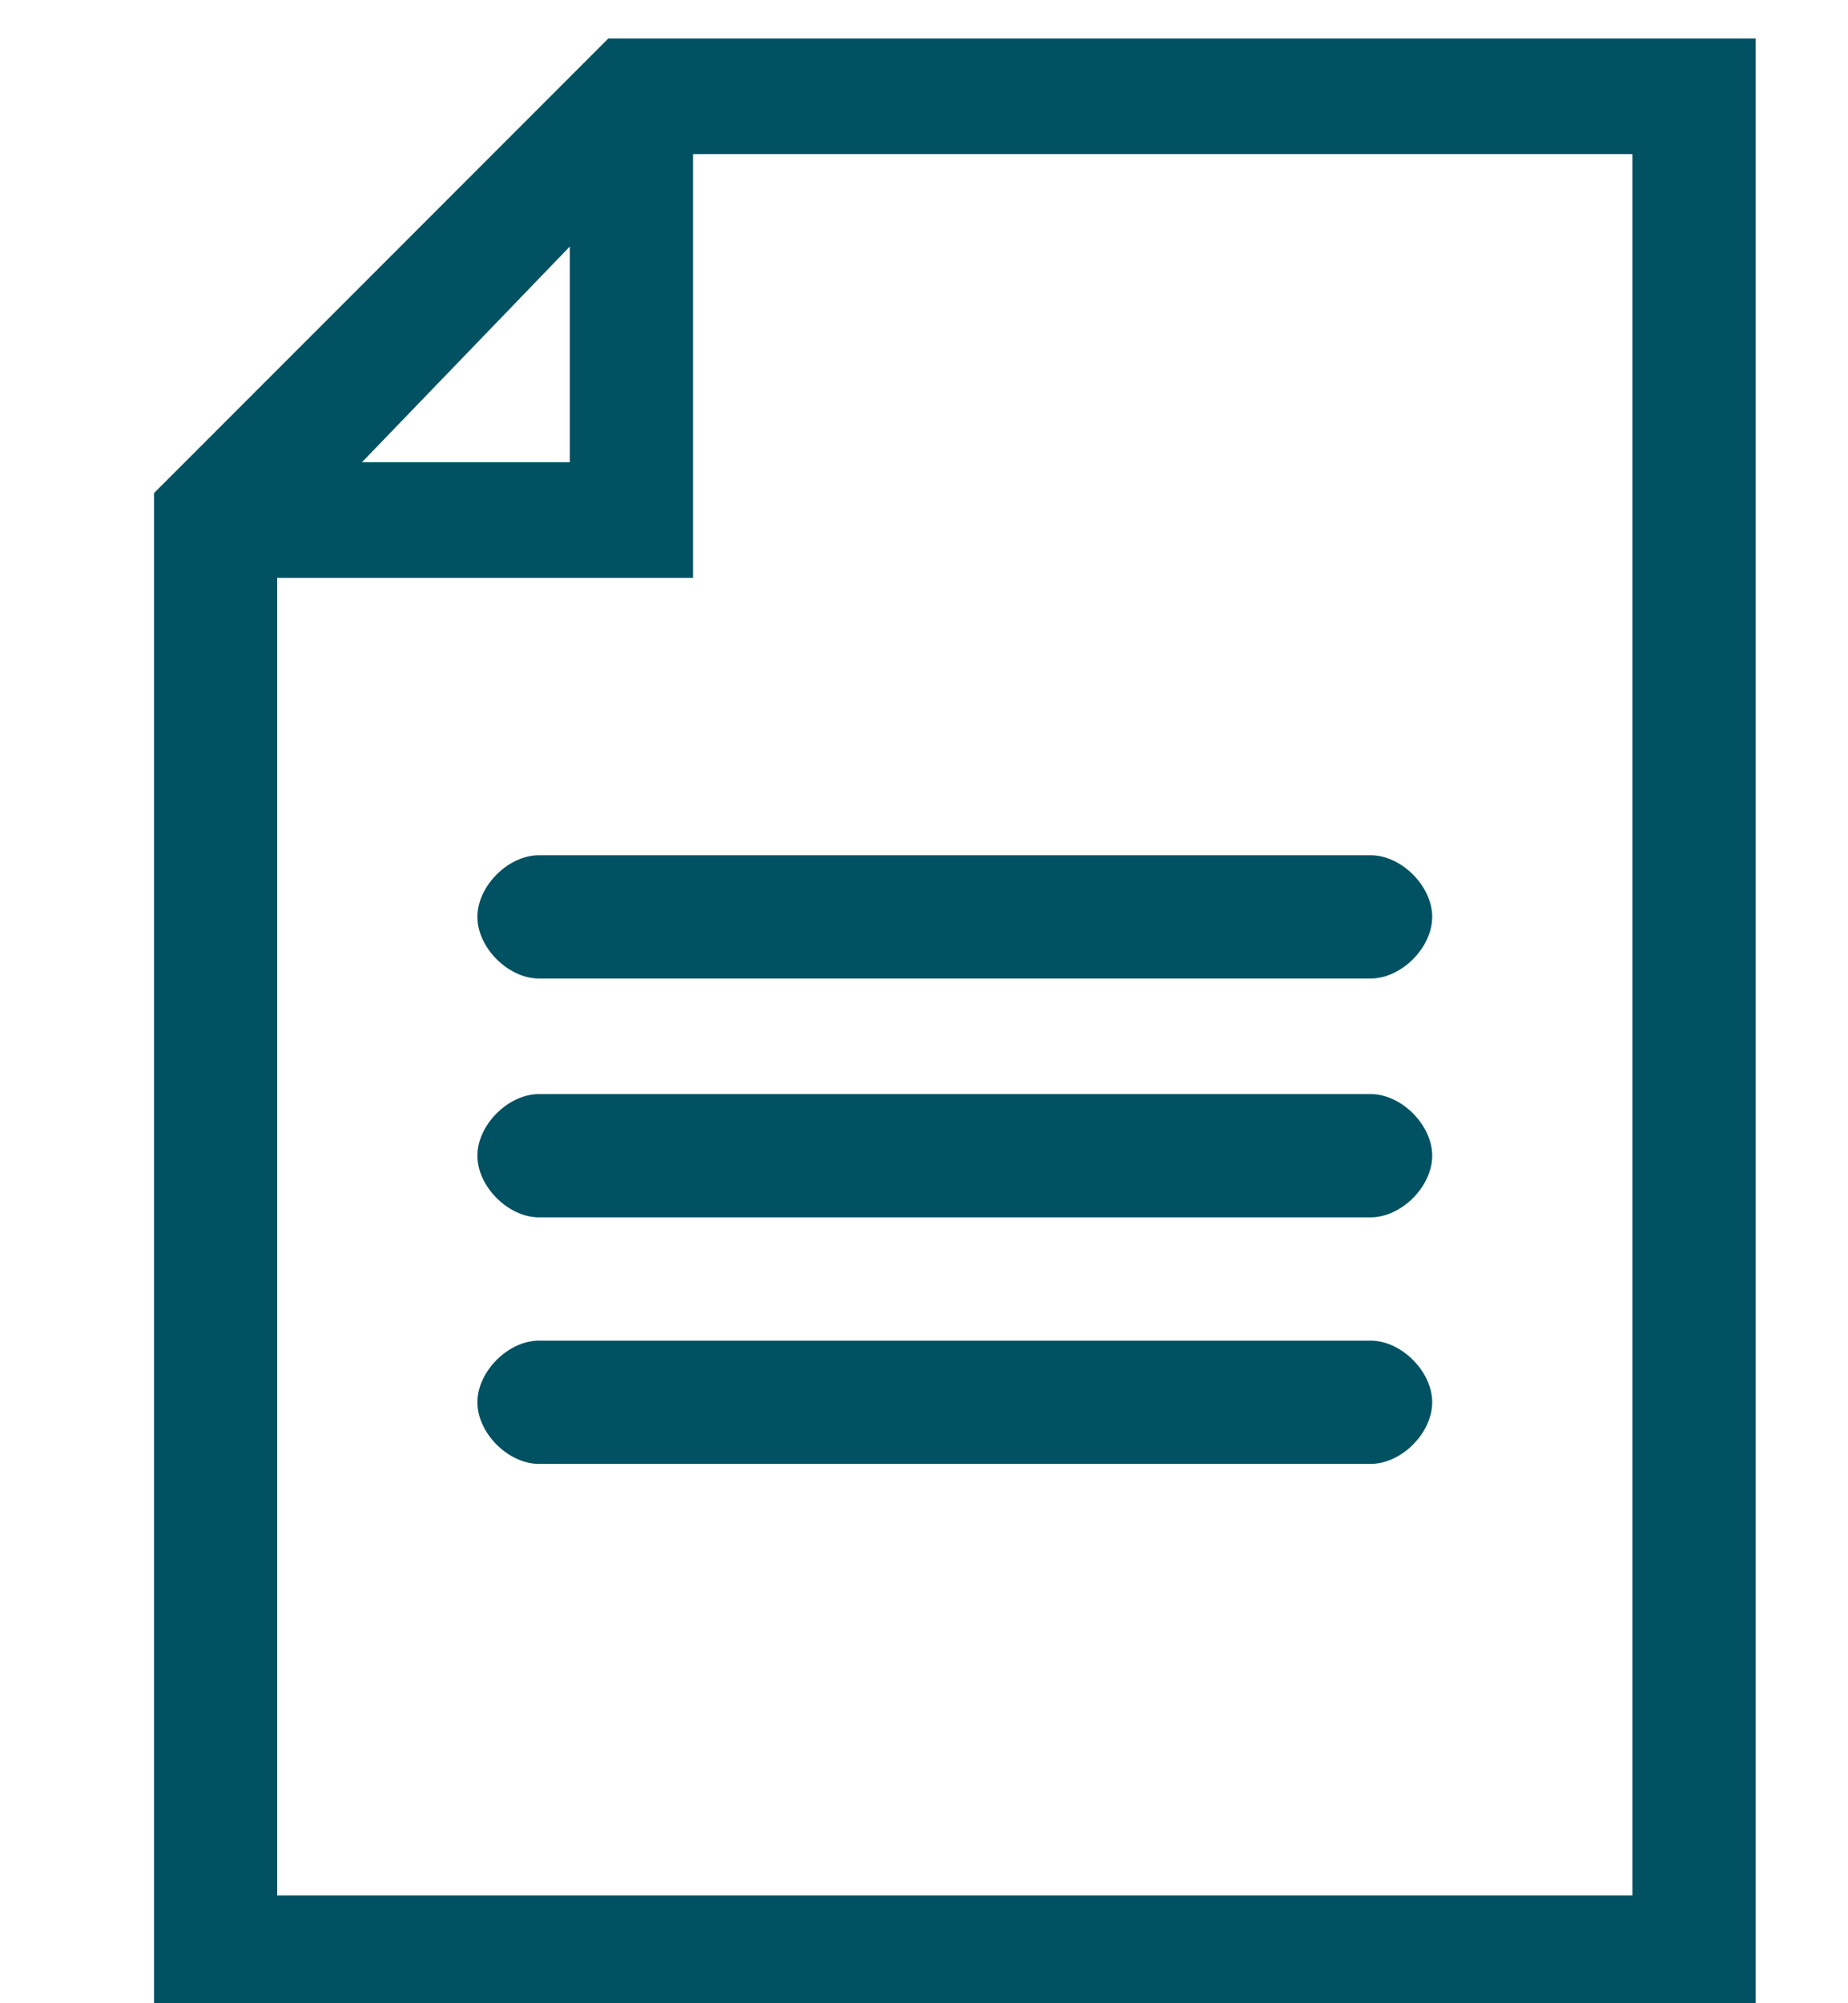
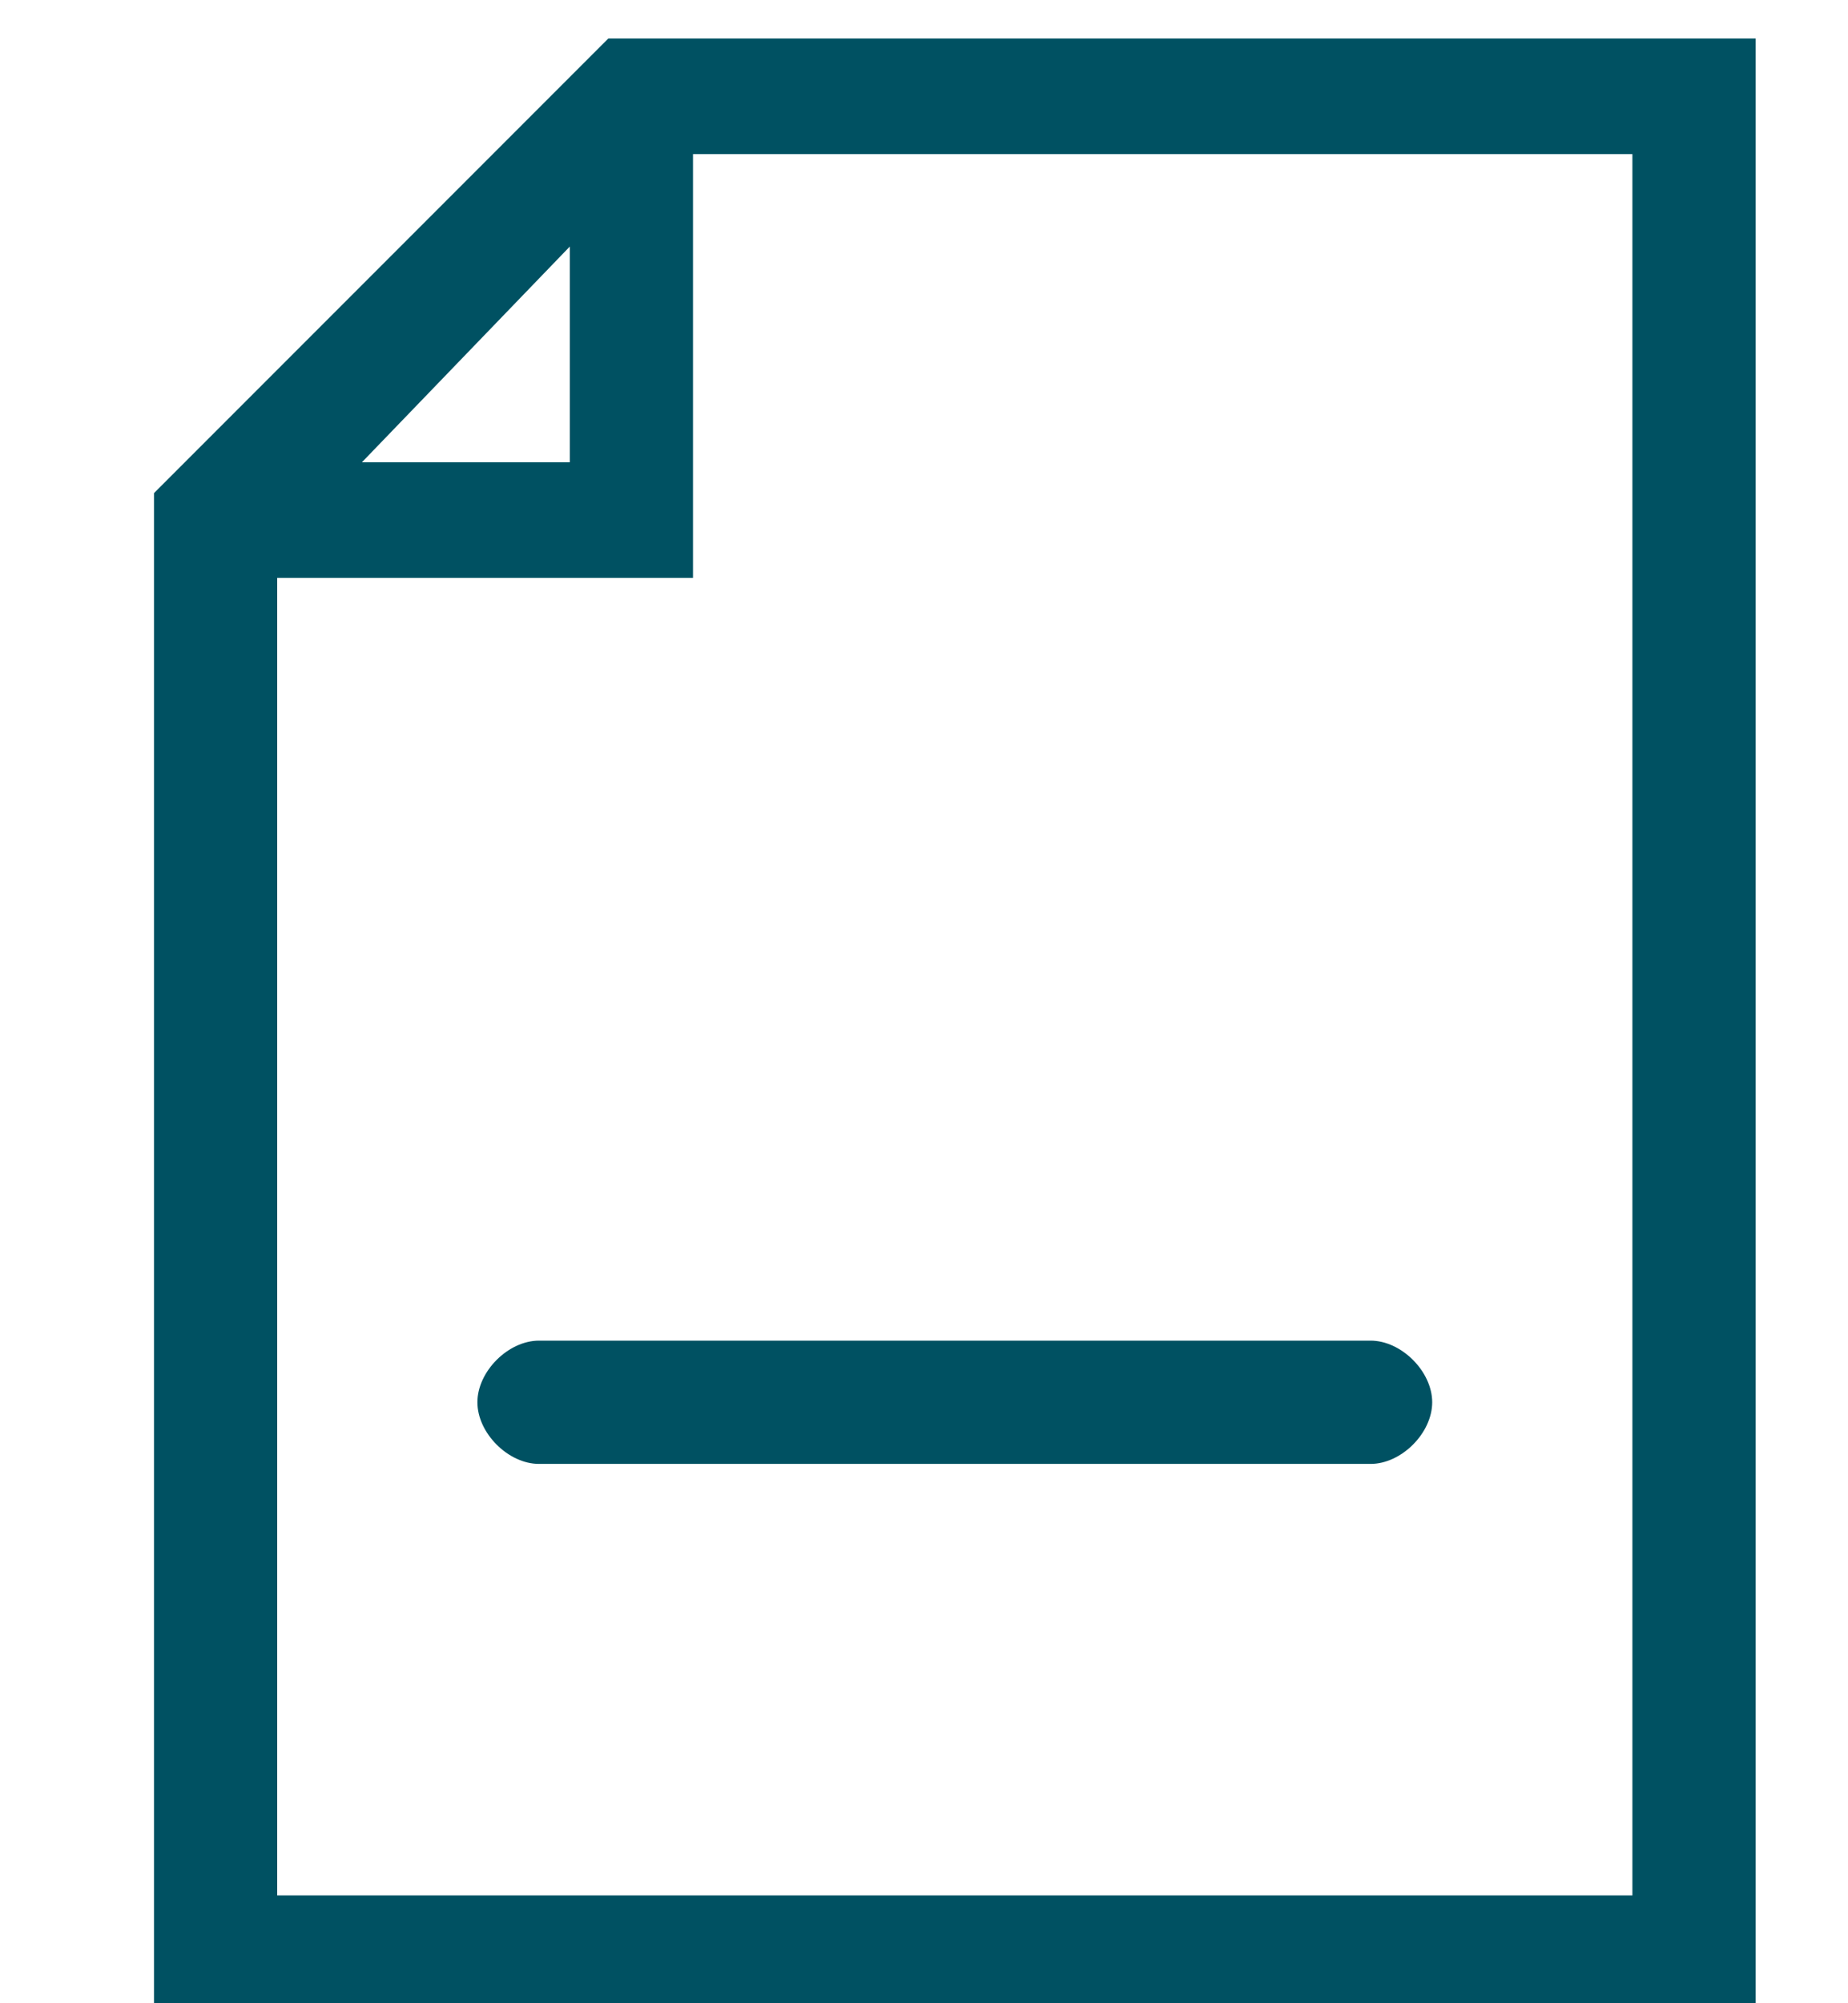
<svg xmlns="http://www.w3.org/2000/svg" version="1.1" id="Ebene_1" x="0px" y="0px" viewBox="0 0 24 26" style="enable-background:new 0 0 24 26;" xml:space="preserve">
  <style type="text/css">
	.st0{fill:#005162;}
</style>
  <g>
    <path class="st0" d="M7.9,0.5L2,6.4v19.8h20.8V0.5H7.9z M7.4,3.2v2.8H4.7L7.4,3.2z M21.2,24.6H3.6V7.5H9V2h12.2V24.6z" />
-     <path class="st0" d="M7,11.1c-0.4,0-0.8,0.4-0.8,0.8c0,0.4,0.4,0.8,0.8,0.8h10.8c0.4,0,0.8-0.4,0.8-0.8c0-0.4-0.4-0.8-0.8-0.8H7z" />
-     <path class="st0" d="M17.8,14.2H7c-0.4,0-0.8,0.4-0.8,0.8s0.4,0.8,0.8,0.8h10.8c0.4,0,0.8-0.4,0.8-0.8S18.2,14.2,17.8,14.2z" />
    <path class="st0" d="M17.8,17.4H7c-0.4,0-0.8,0.4-0.8,0.8s0.4,0.8,0.8,0.8h10.8c0.4,0,0.8-0.4,0.8-0.8S18.2,17.4,17.8,17.4z" />
  </g>
</svg>